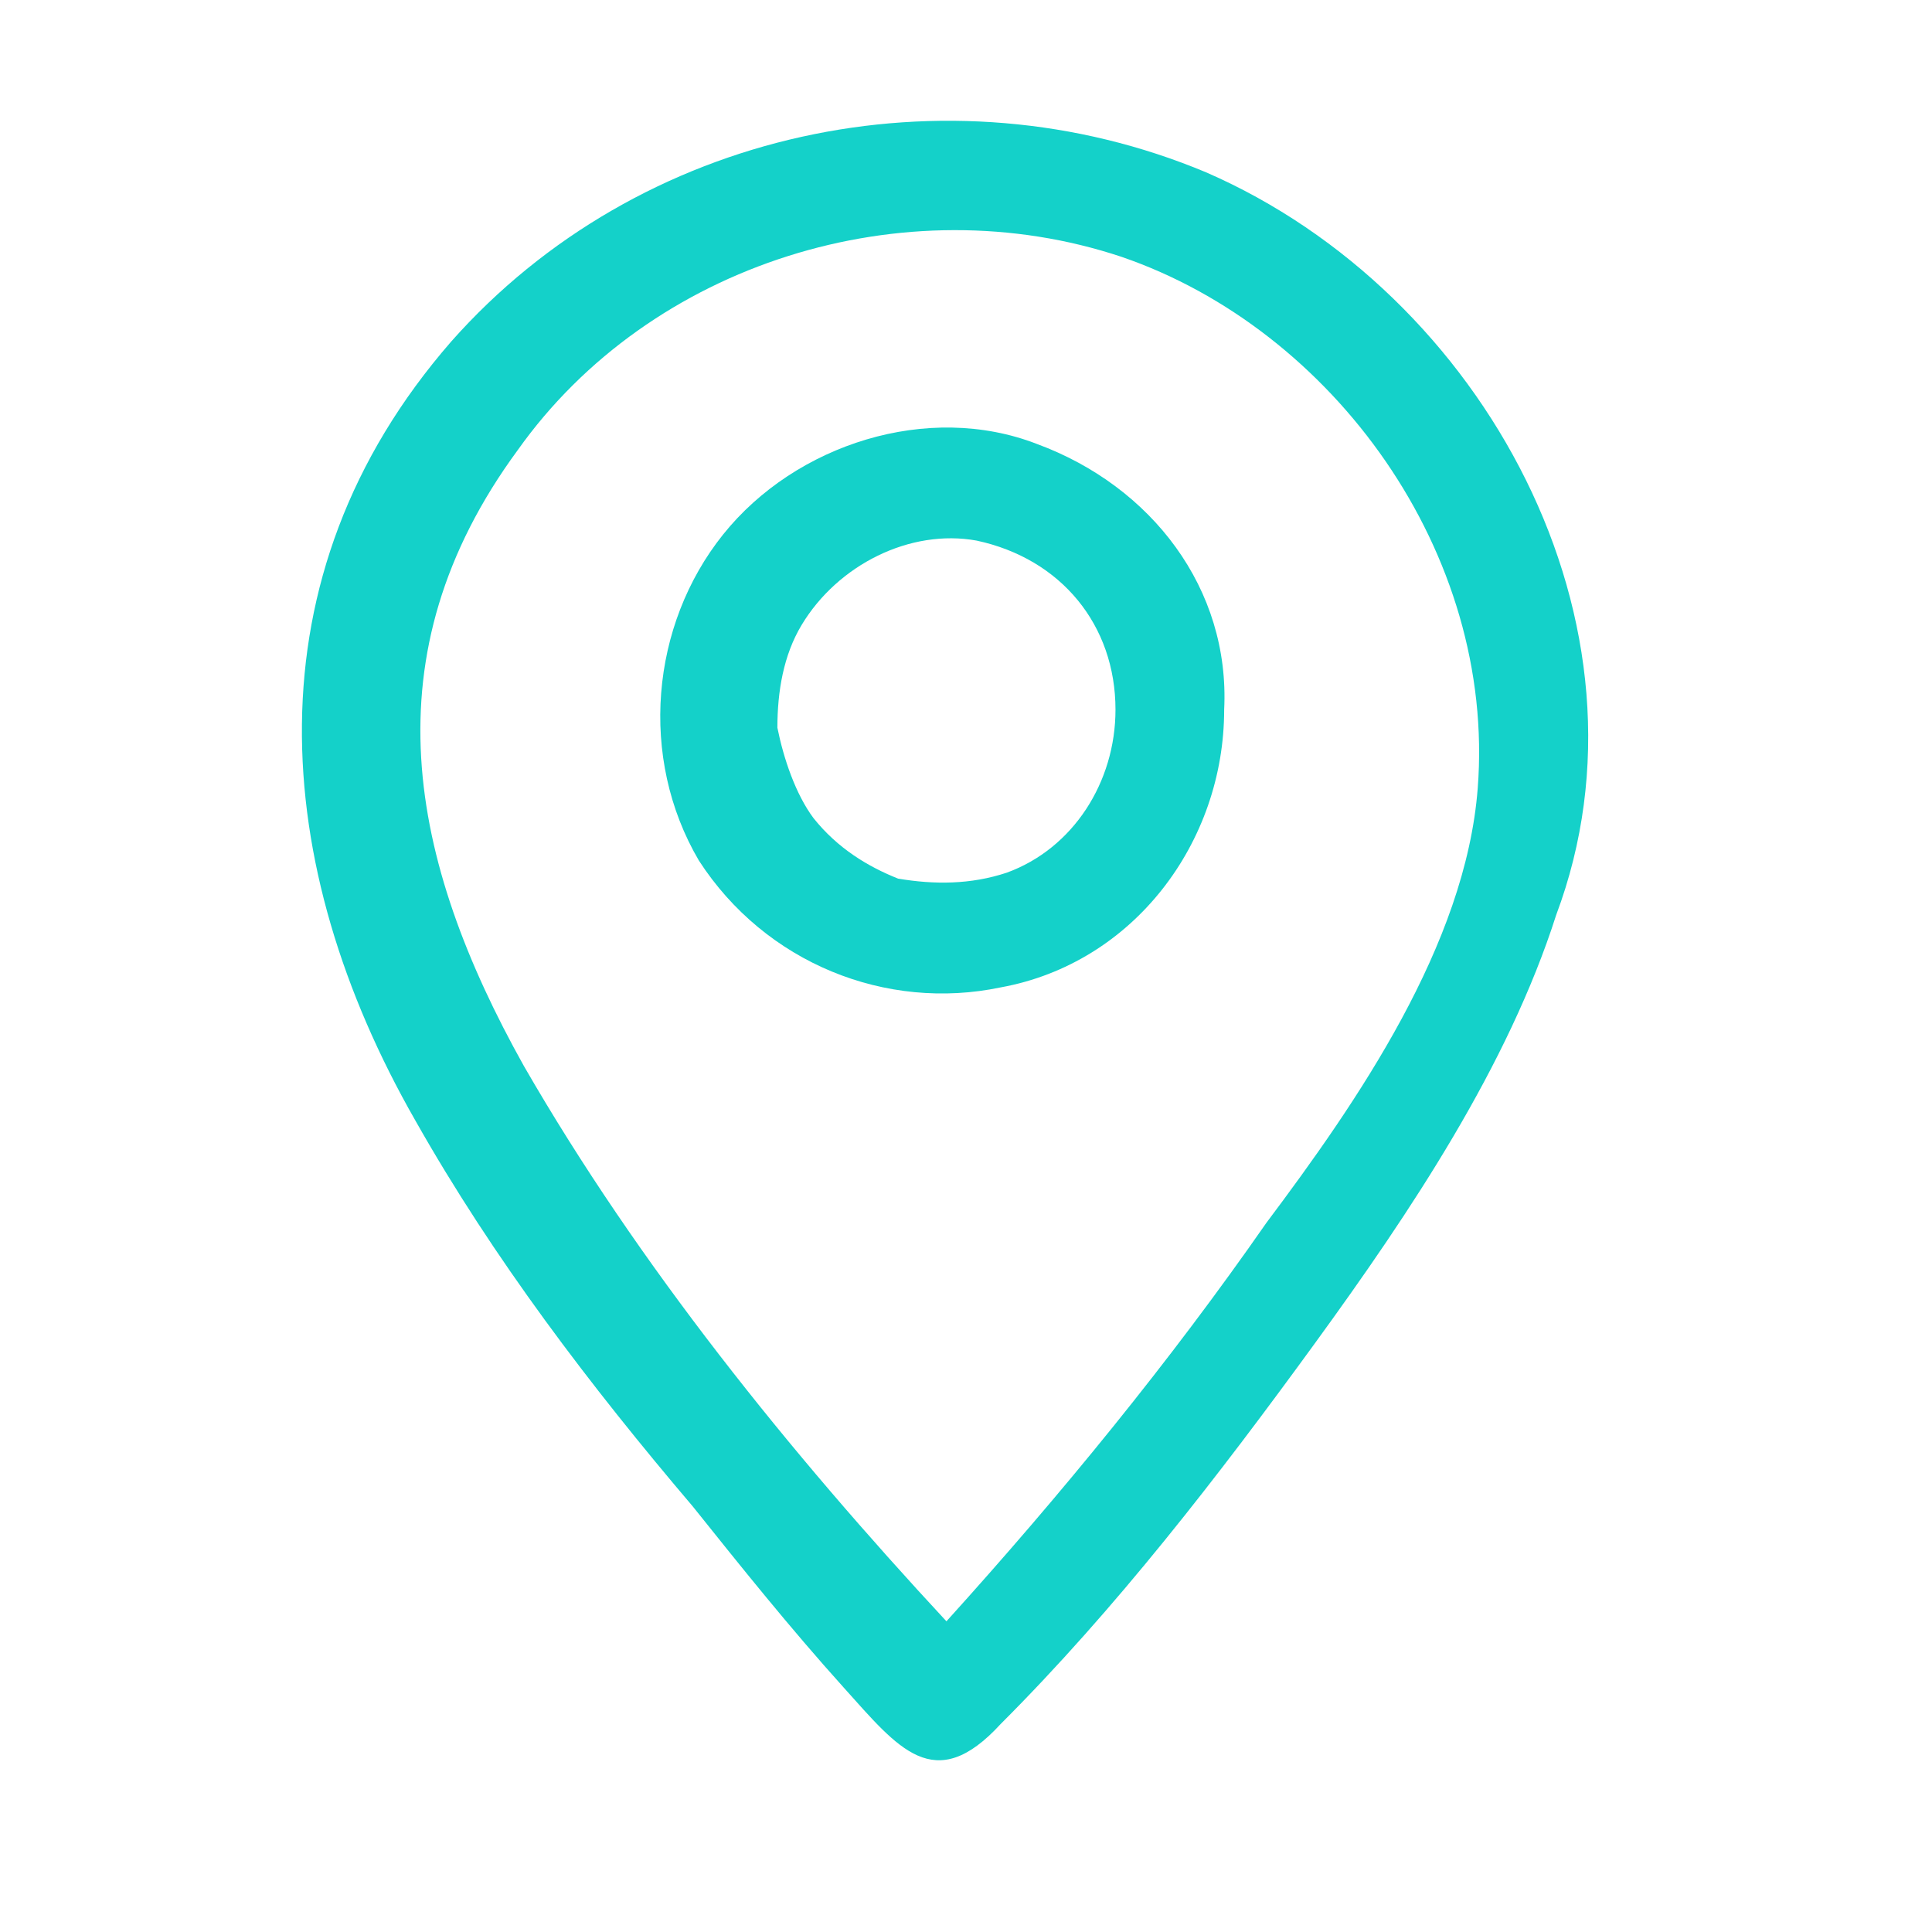
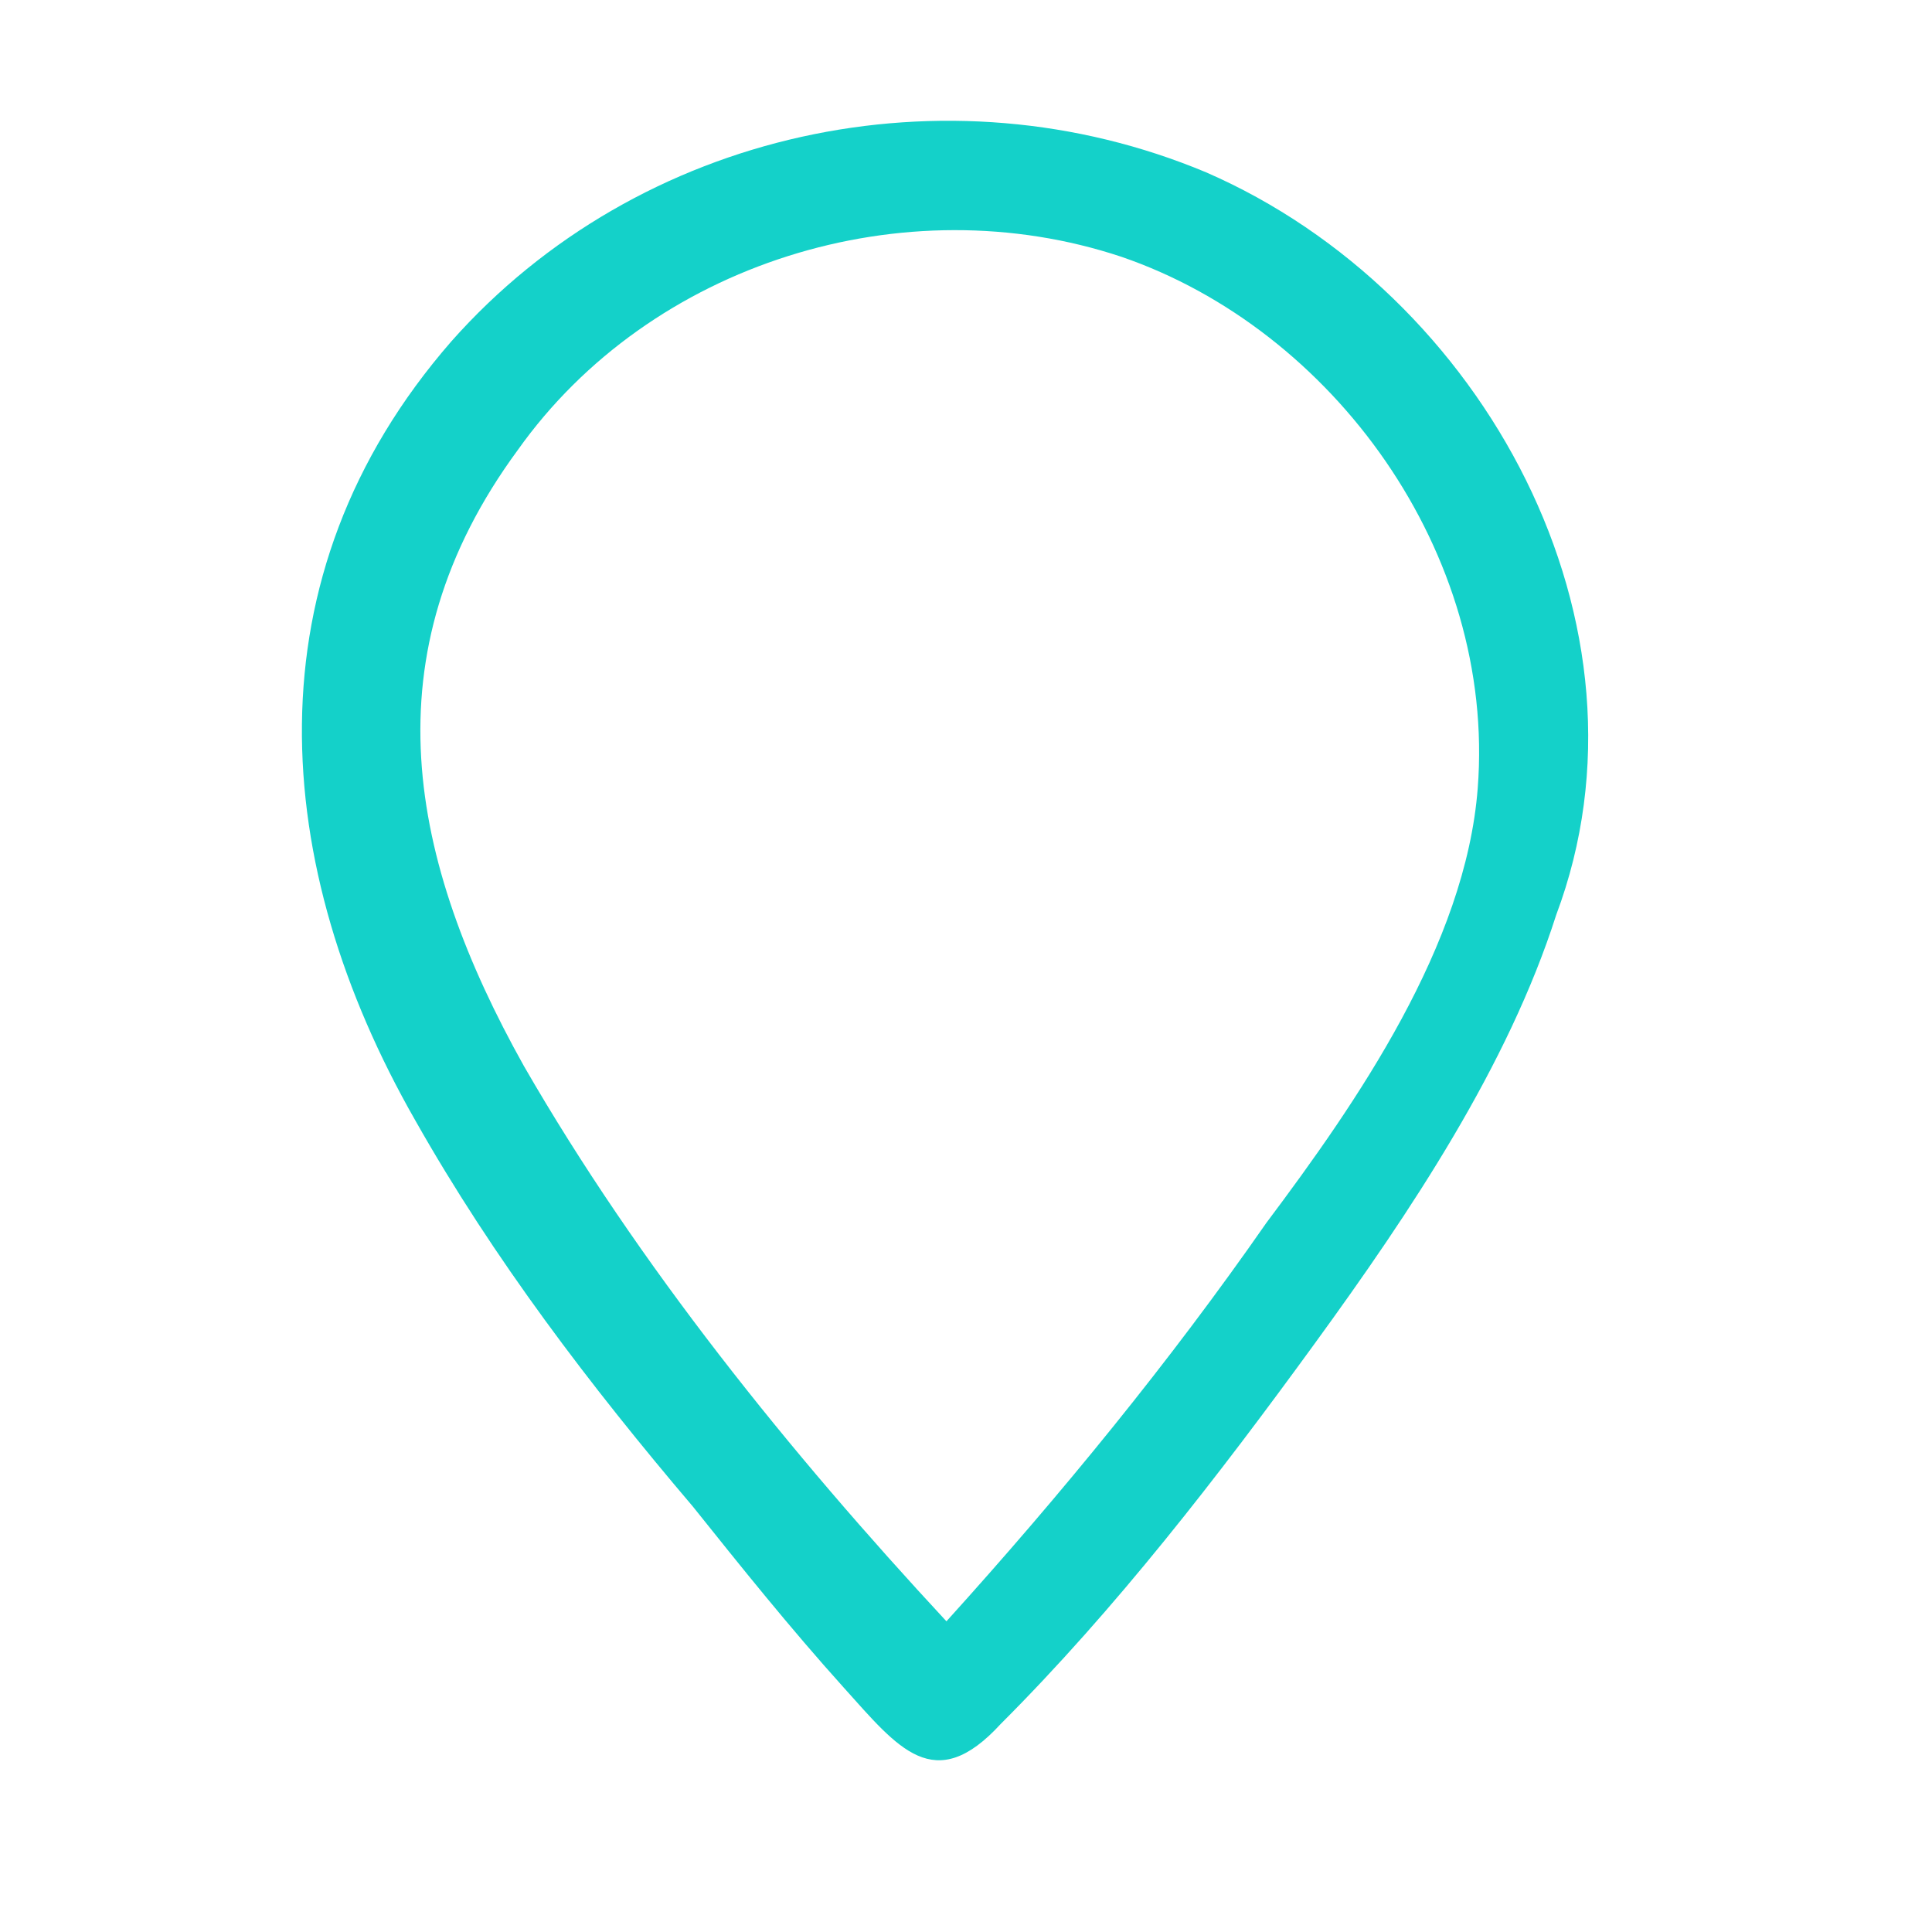
<svg xmlns="http://www.w3.org/2000/svg" width="32" height="32" viewBox="0 0 32 32" fill="none">
  <path d="M19.976 2.854C15.676 1.054 10.576 2.154 7.476 5.654C4.076 9.554 4.476 14.354 6.876 18.553C8.176 20.854 9.776 22.953 11.476 24.953C12.276 25.953 13.076 26.953 13.976 27.953C14.876 28.953 15.476 29.753 16.576 28.553C18.476 26.654 20.176 24.453 21.776 22.253C23.376 20.053 24.976 17.654 25.776 15.153C27.576 10.354 24.576 4.854 19.976 2.854ZM24.476 13.053C24.276 15.653 22.476 18.253 20.976 20.253C19.376 22.553 17.576 24.753 15.676 26.854C13.076 24.053 10.576 20.953 8.676 17.654C6.776 14.254 6.076 10.854 8.576 7.454C10.776 4.354 14.976 3.054 18.576 4.254C22.076 5.454 24.776 9.154 24.476 13.053Z" fill="#14D1C9" />
-   <path d="M17.176 7.354C15.376 6.654 13.176 7.354 11.976 8.854C10.776 10.354 10.576 12.553 11.576 14.254C12.676 15.954 14.676 16.753 16.576 16.354C18.776 15.954 20.276 13.954 20.276 11.754C20.376 9.754 19.076 8.054 17.176 7.354ZM16.676 14.454C16.076 14.653 15.476 14.653 14.876 14.553C14.376 14.354 13.876 14.053 13.476 13.553C13.176 13.153 12.976 12.553 12.876 12.053C12.876 11.454 12.976 10.854 13.276 10.354C13.876 9.354 15.076 8.754 16.176 8.954C17.576 9.254 18.476 10.354 18.476 11.754C18.476 12.954 17.776 14.053 16.676 14.454Z" fill="#14D1C9" />
</svg>